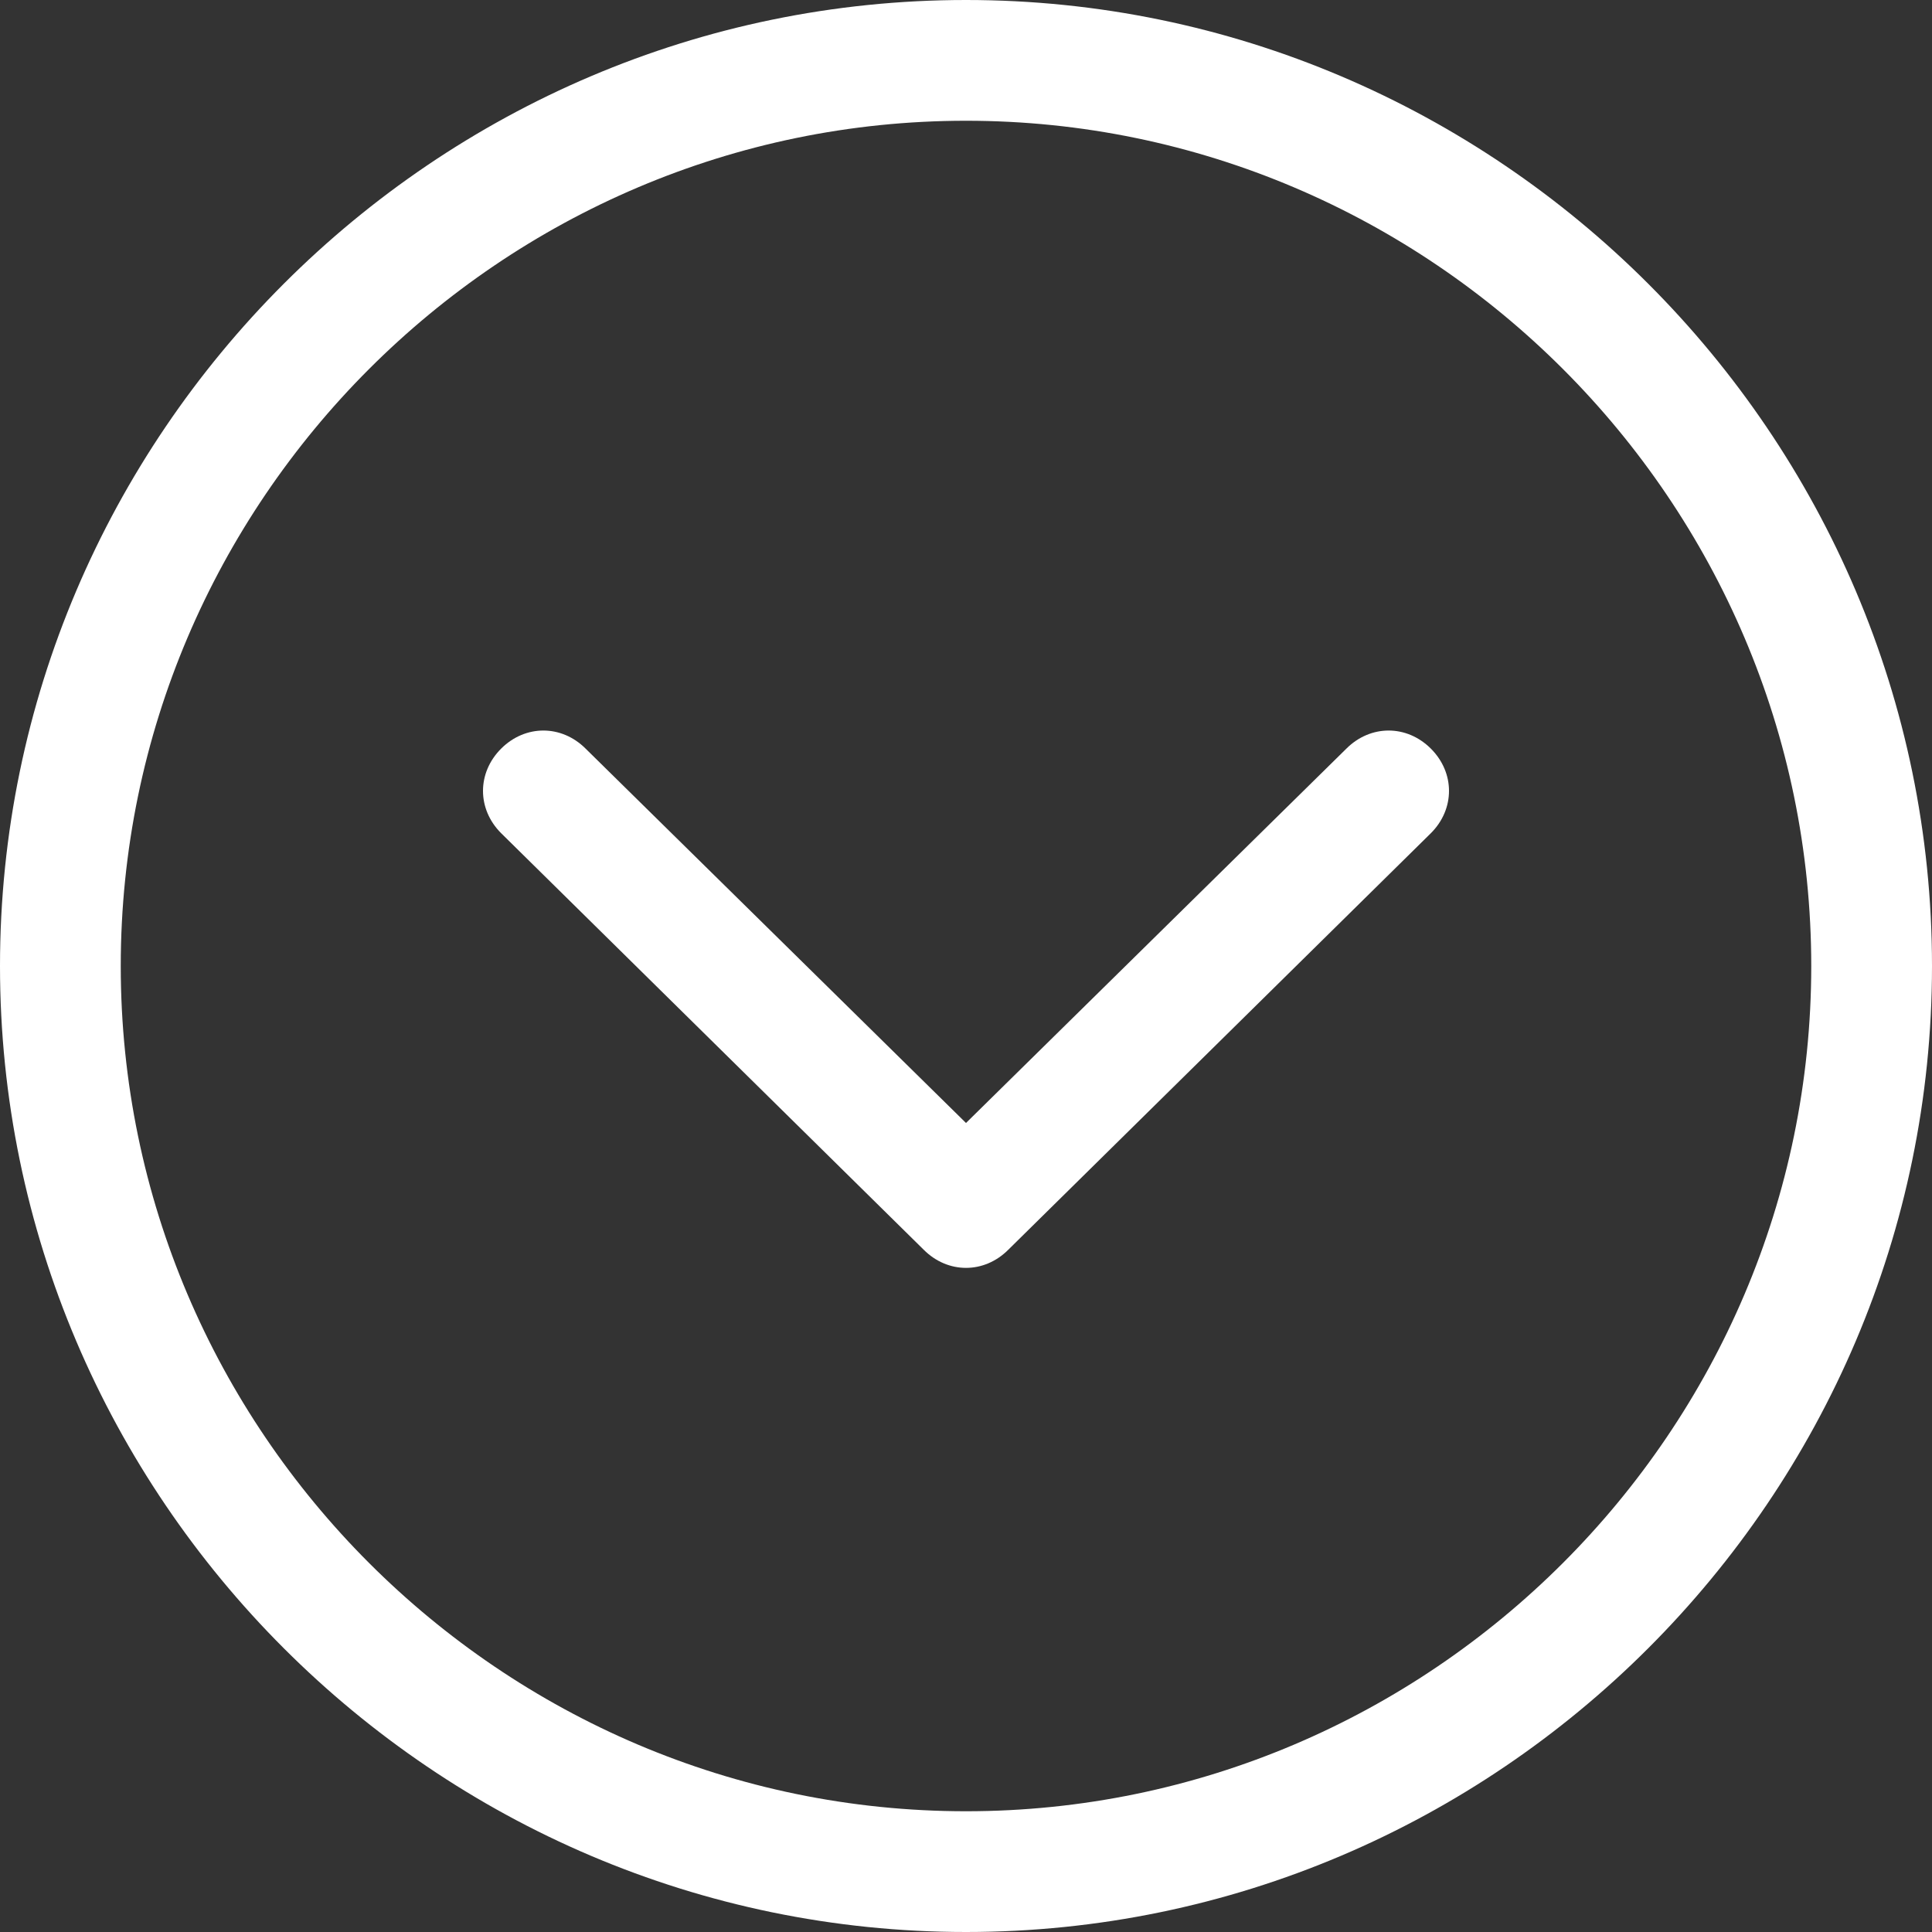
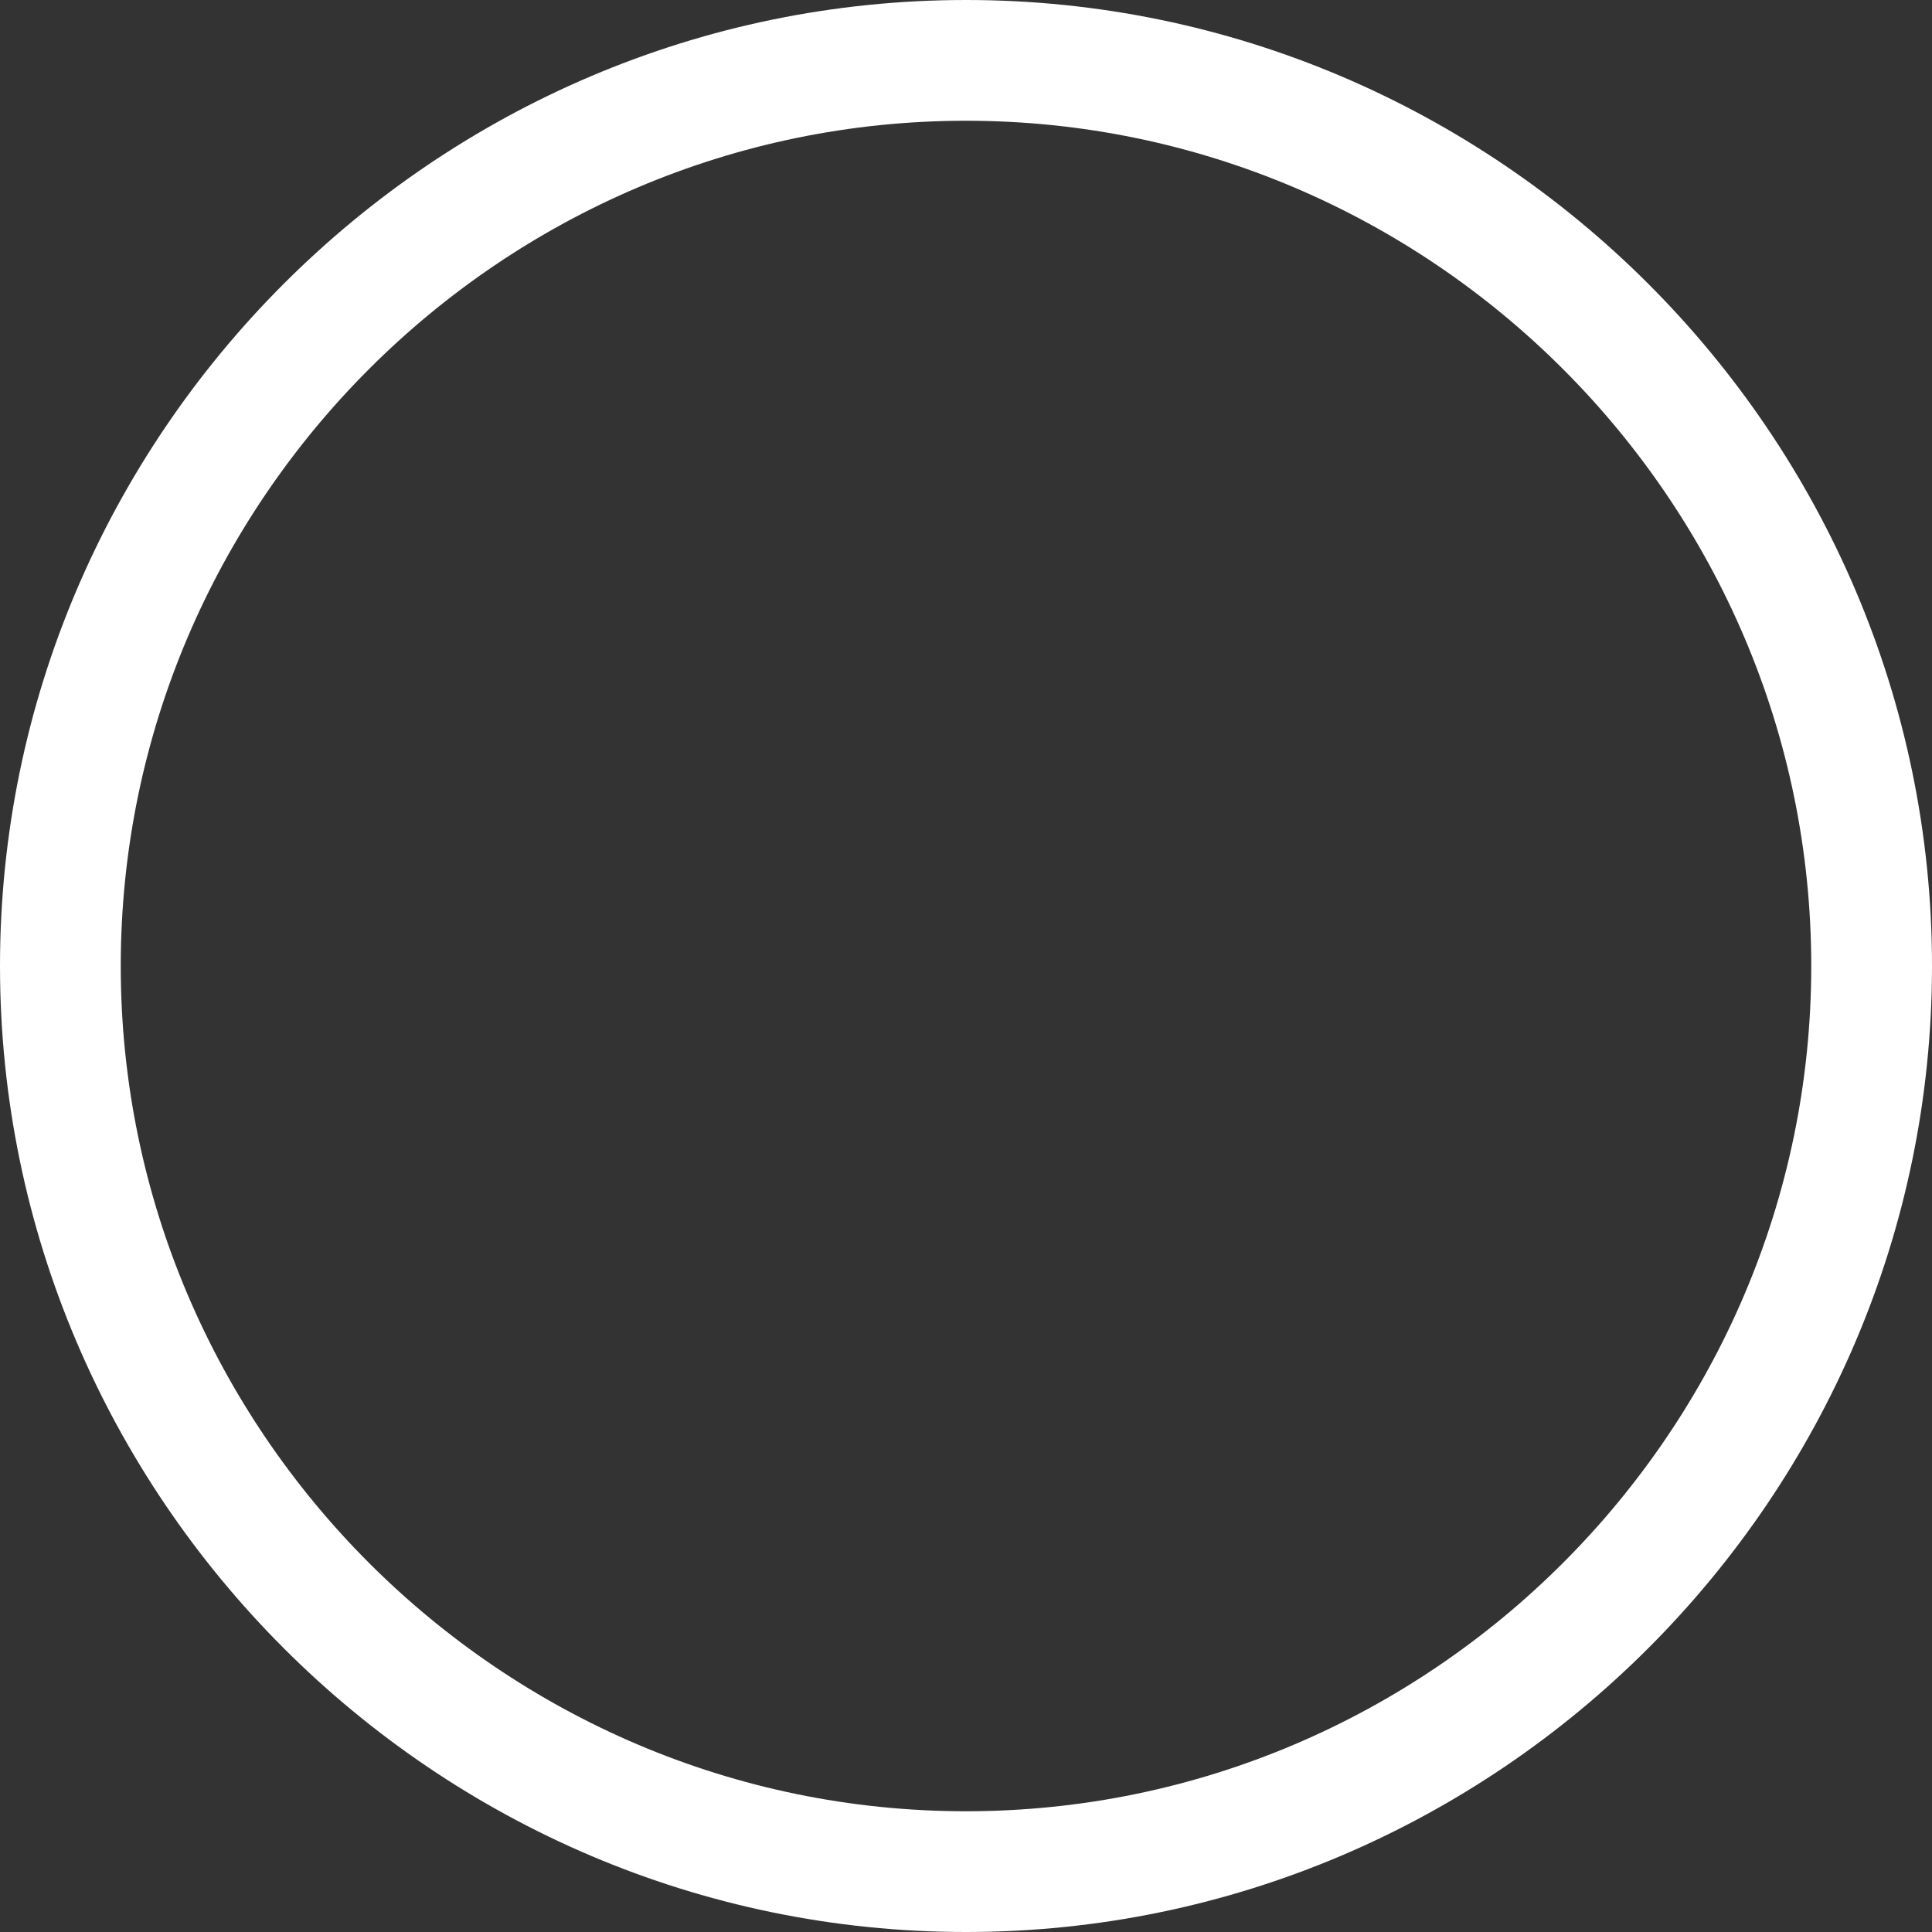
<svg xmlns="http://www.w3.org/2000/svg" version="1.1" id="Слой_1" x="0px" y="0px" viewBox="0 0 32 32" style="enable-background:new 0 0 32 32;" xml:space="preserve">
  <rect x="0" y="0" width="32" height="32" fill="#333333" stroke="none" />
  <style type="text/css">
	.st0{fill:#FFFFFF;}
</style>
  <g id="Chevron_Down_Circle">
    <path class="st0" d="M16,0C7.2,0,0,7.2,0,16c0,8.8,7.2,16,16,16c8.8,0,16-7.2,16-16C32,7.2,24.8,0,16,0z M16,30C8.3,30,2,23.7,2,16   S8.3,2,16,2s14,6.3,14,14S23.7,30,16,30z" />
-     <path class="st0" d="M22.3,12.4L16,18.6l-6.3-6.2c-0.4-0.4-1-0.4-1.4,0c-0.4,0.4-0.4,1,0,1.4l7,6.9c0.4,0.4,1,0.4,1.4,0l7-6.9   c0.4-0.4,0.4-1,0-1.4C23.3,12,22.7,12,22.3,12.4z" />
  </g>
</svg>